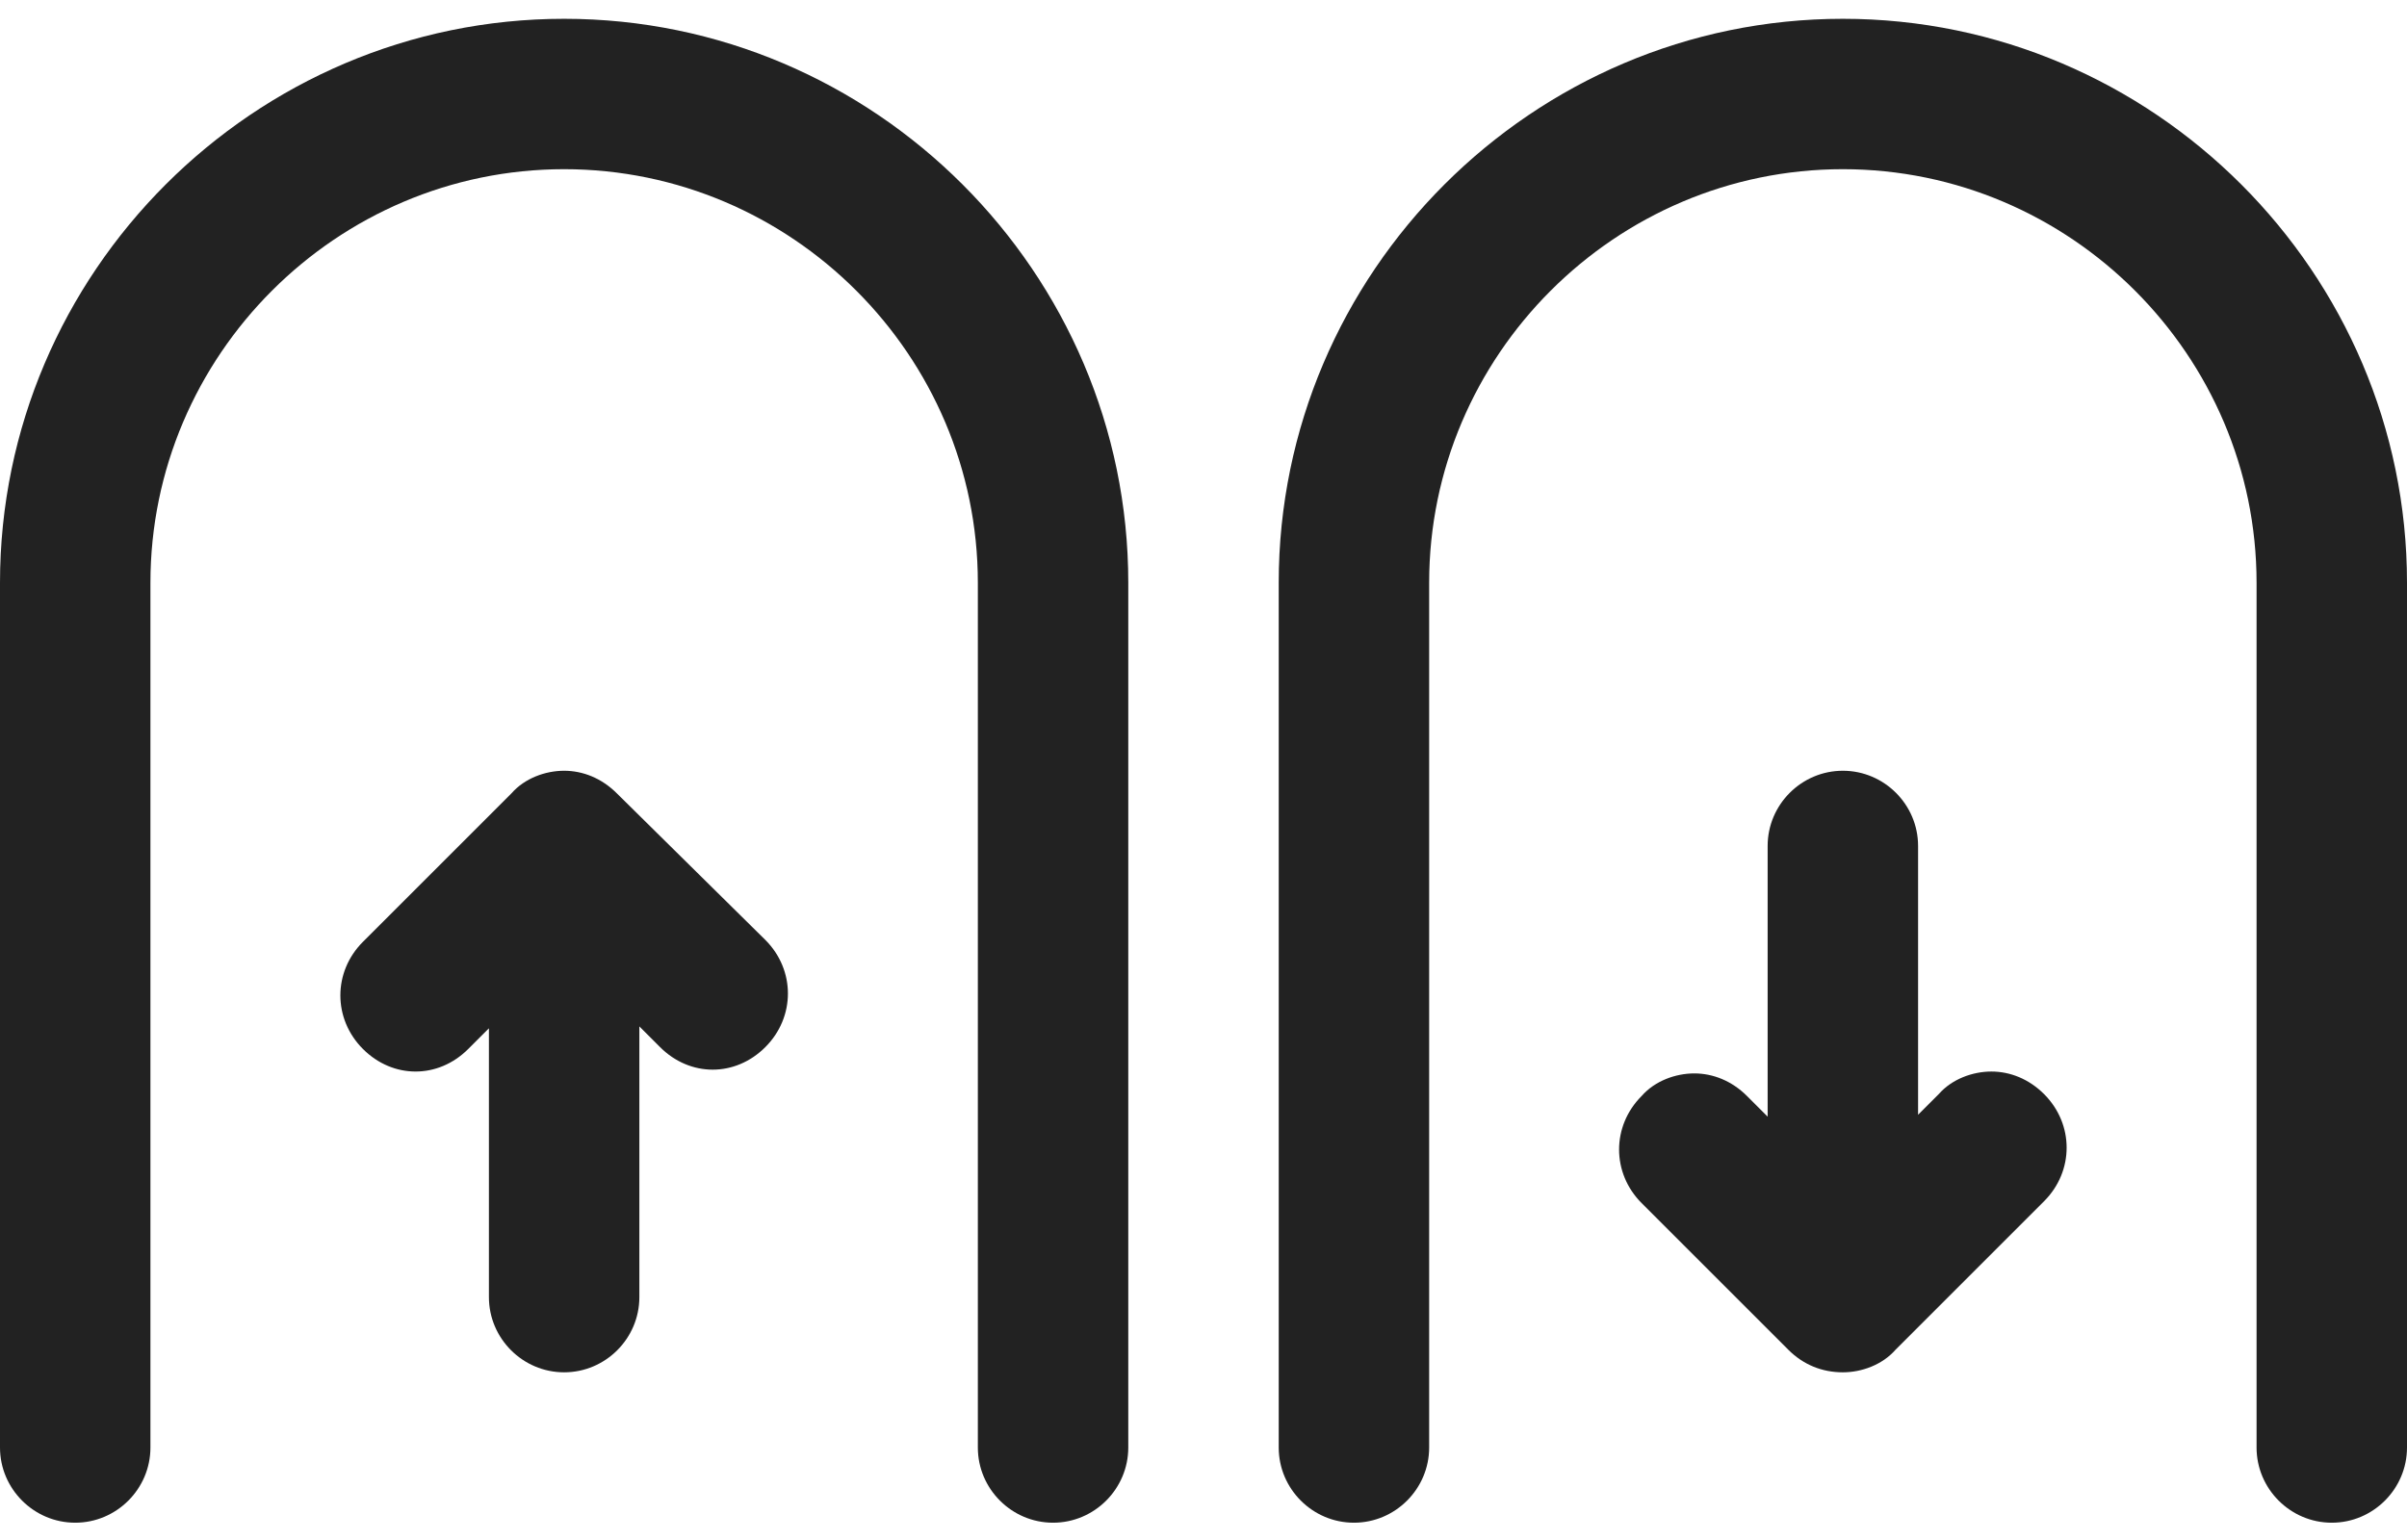
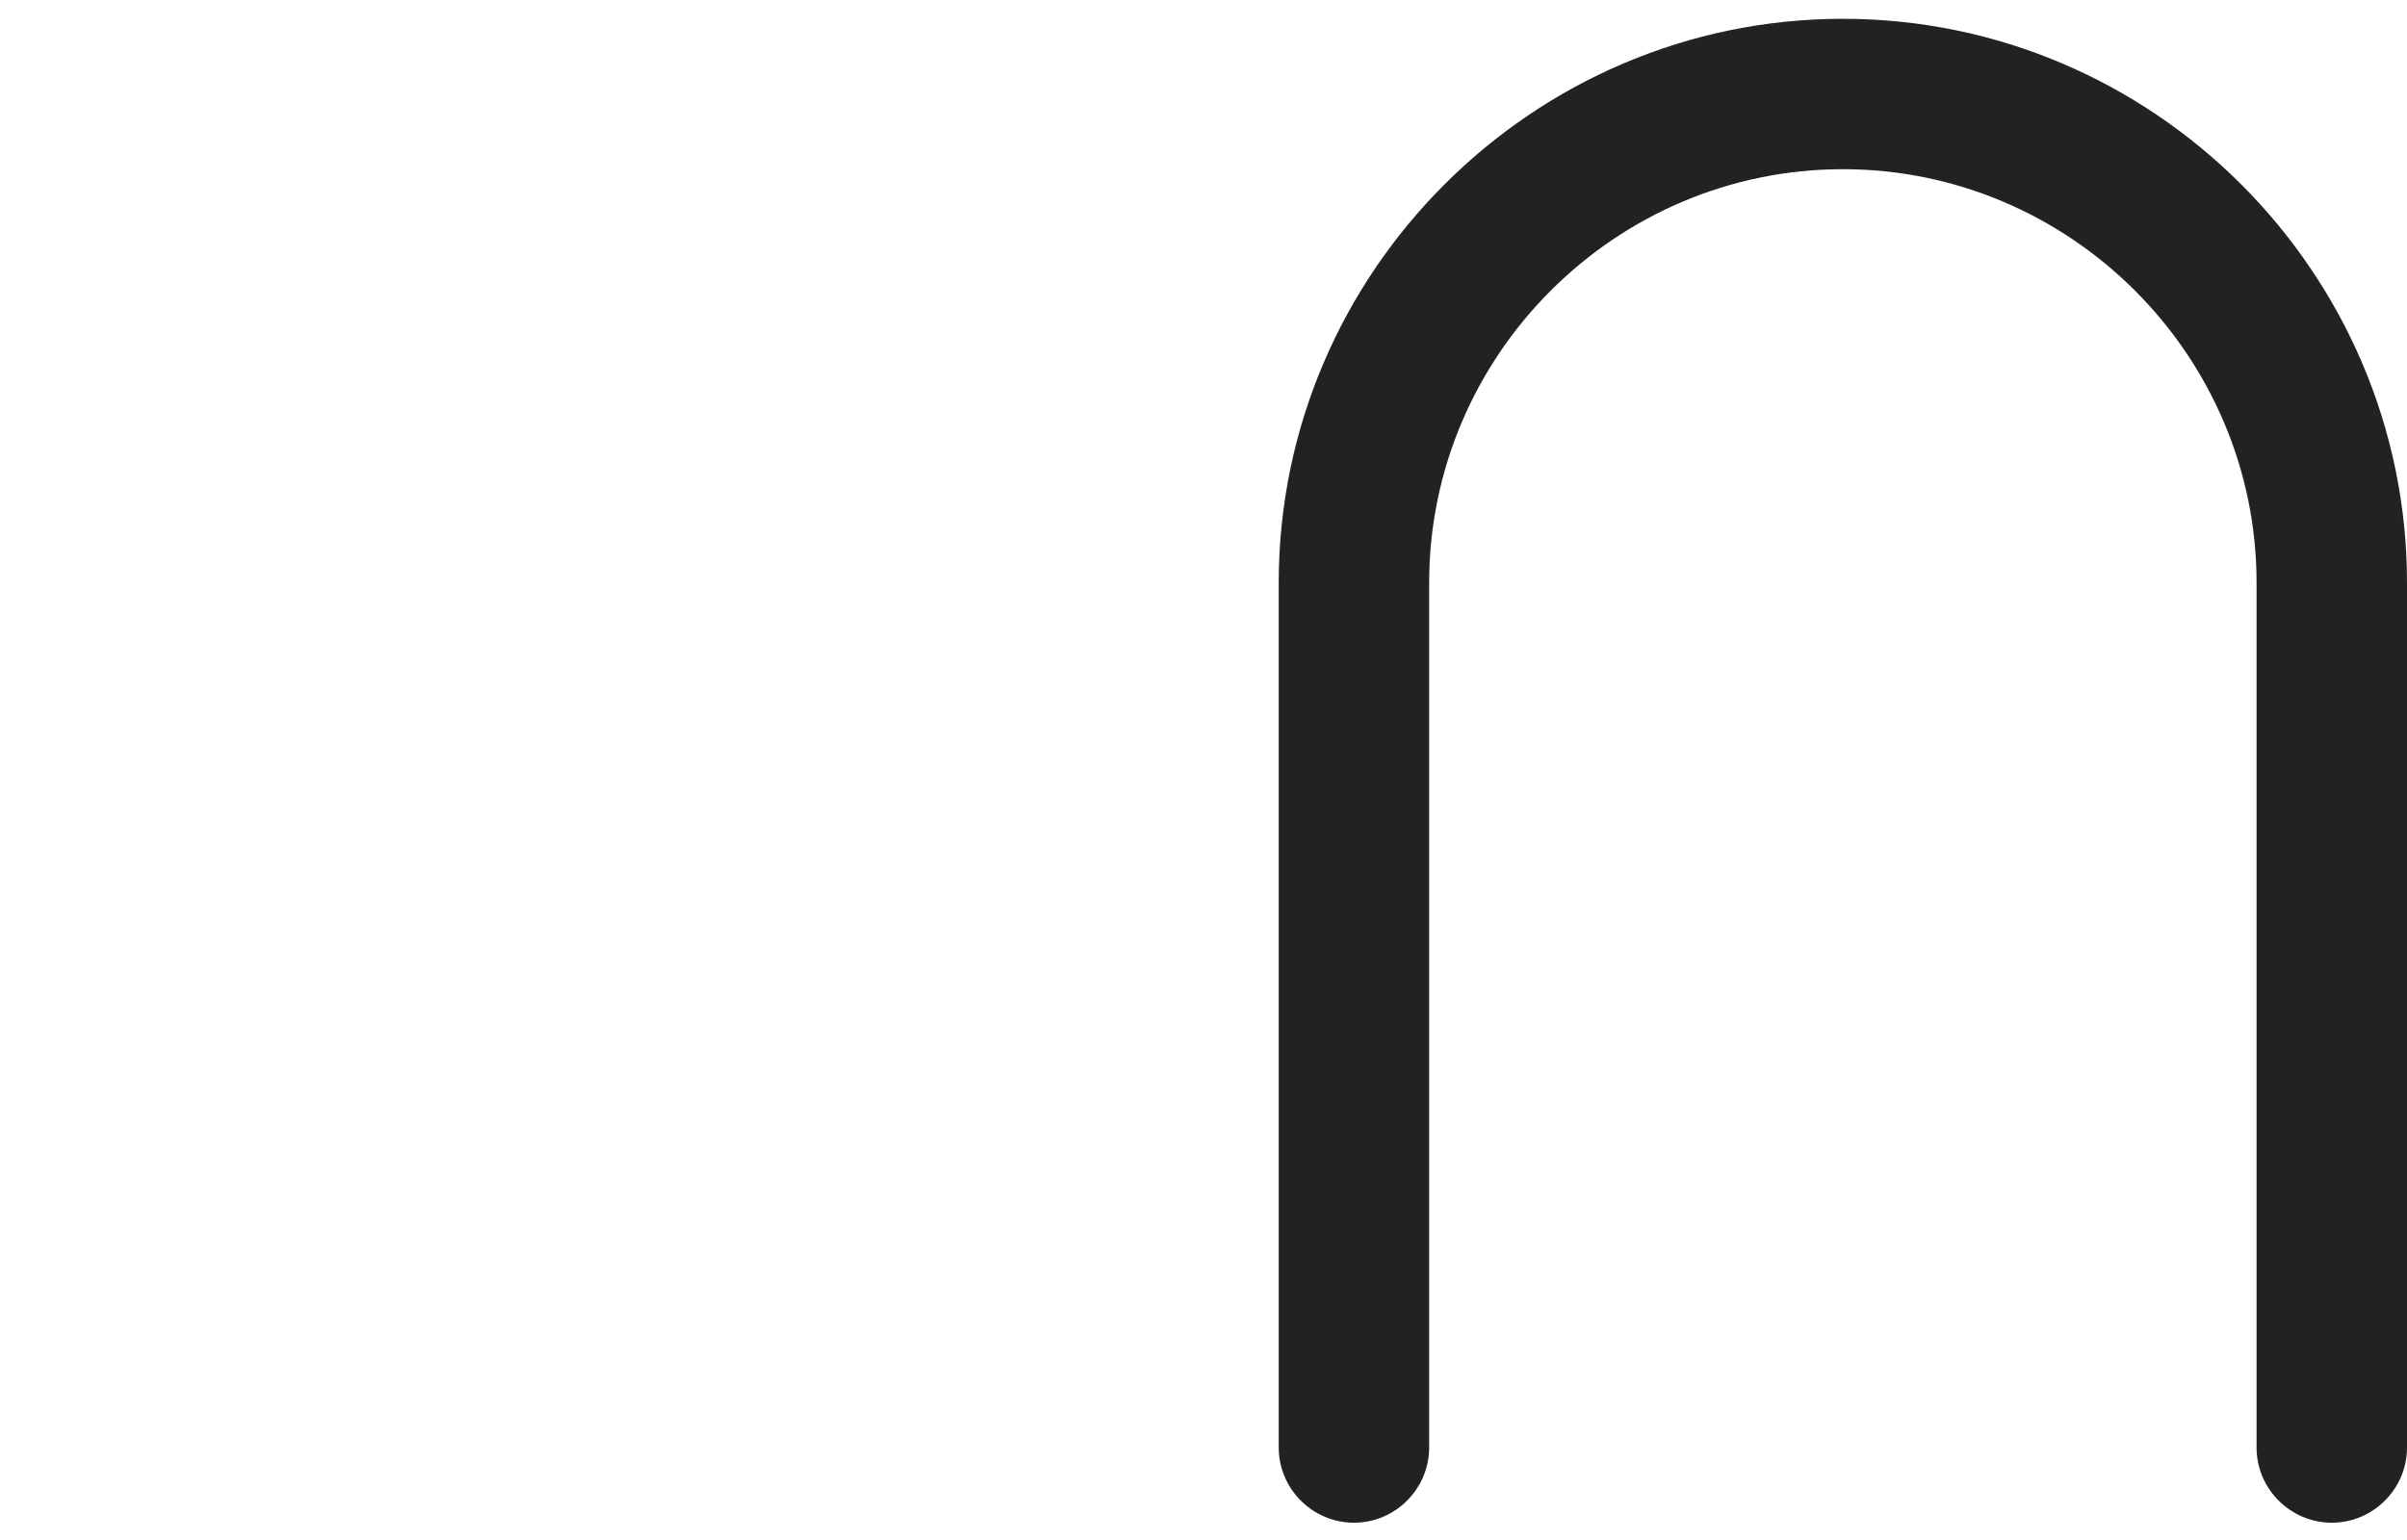
<svg xmlns="http://www.w3.org/2000/svg" version="1.1" id="图层_1" x="0px" y="0px" viewBox="0 0 128 81.9" style="enable-background:new 0 0 128 81.9;" xml:space="preserve">
  <style type="text/css">
	.st0{fill:#222222;}
</style>
-   <path class="st0" d="M32.8,42.2C32,41.4,31,41,30,41s-2.1,0.4-2.8,1.2l-7.9,7.9c-1.6,1.6-1.6,4.1,0,5.7c0.8,0.8,1.8,1.2,2.8,1.2  s2-0.4,2.8-1.2l1.1-1.1V69c0,2.2,1.8,4,4,4s4-1.8,4-4V54.6l1.1,1.1c0.8,0.8,1.8,1.2,2.8,1.2s2-0.4,2.8-1.2c1.6-1.6,1.6-4.1,0-5.7  C40.7,50,32.8,42.2,32.8,42.2z" />
-   <path class="st0" d="M30,1C13.5,1,0,14.5,0,31v46c0,2.2,1.8,4,4,4s4-1.8,4-4V31C8,18.9,17.9,9,30,9s22,9.9,22,22v46c0,2.2,1.8,4,4,4  s4-1.8,4-4V31C60,14.5,46.5,1,30,1z M95.1,71.8c0.8,0.8,1.8,1.2,2.9,1.2c1,0,2.1-0.4,2.8-1.2l7.9-7.9c1.6-1.6,1.6-4.1,0-5.7  c-0.8-0.8-1.8-1.2-2.8-1.2s-2.1,0.4-2.8,1.2l-1.1,1.1V45c0-2.2-1.8-4-4-4s-4,1.8-4,4v14.4l-1.1-1.1c-0.8-0.8-1.8-1.2-2.8-1.2  s-2.1,0.4-2.8,1.2c-1.6,1.6-1.6,4.1,0,5.7L95.1,71.8z" />
  <path class="st0" d="M98,1C81.5,1,68,14.5,68,31v46c0,2.2,1.8,4,4,4s4-1.8,4-4V31c0-12.1,9.9-22,22-22s22,9.9,22,22v46  c0,2.2,1.8,4,4,4s4-1.8,4-4V31C128,14.5,114.5,1,98,1z" />
</svg>